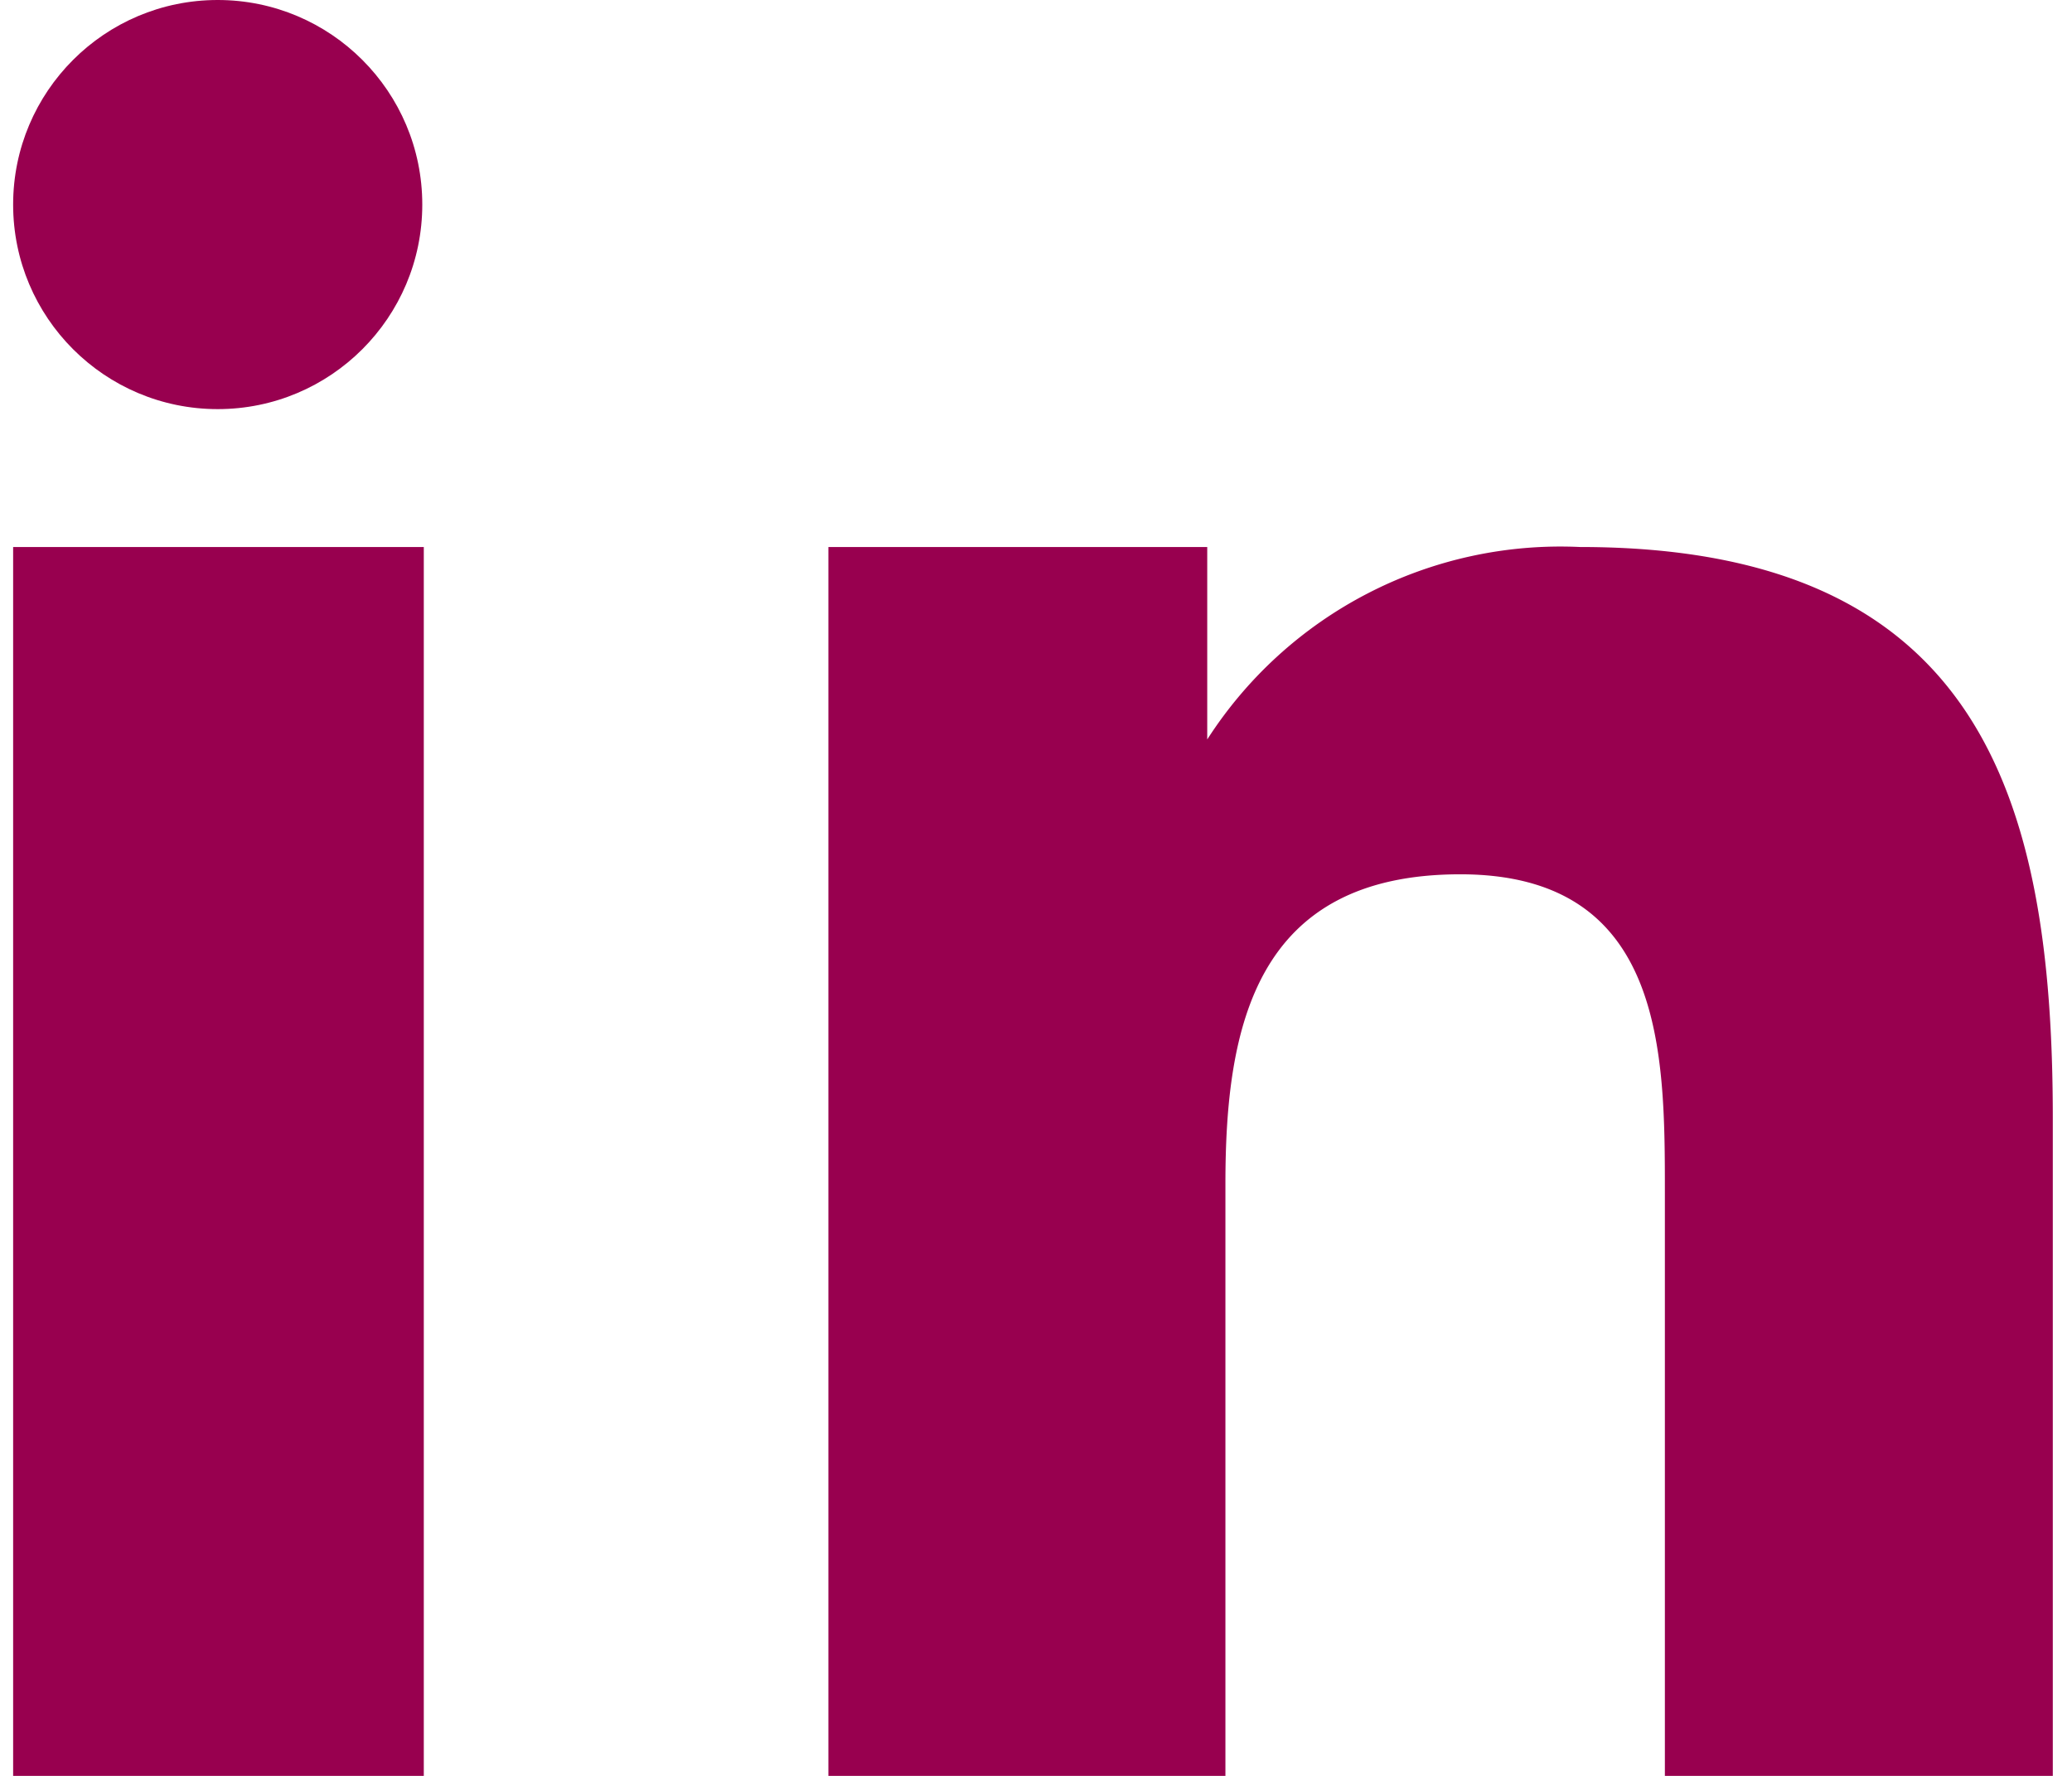
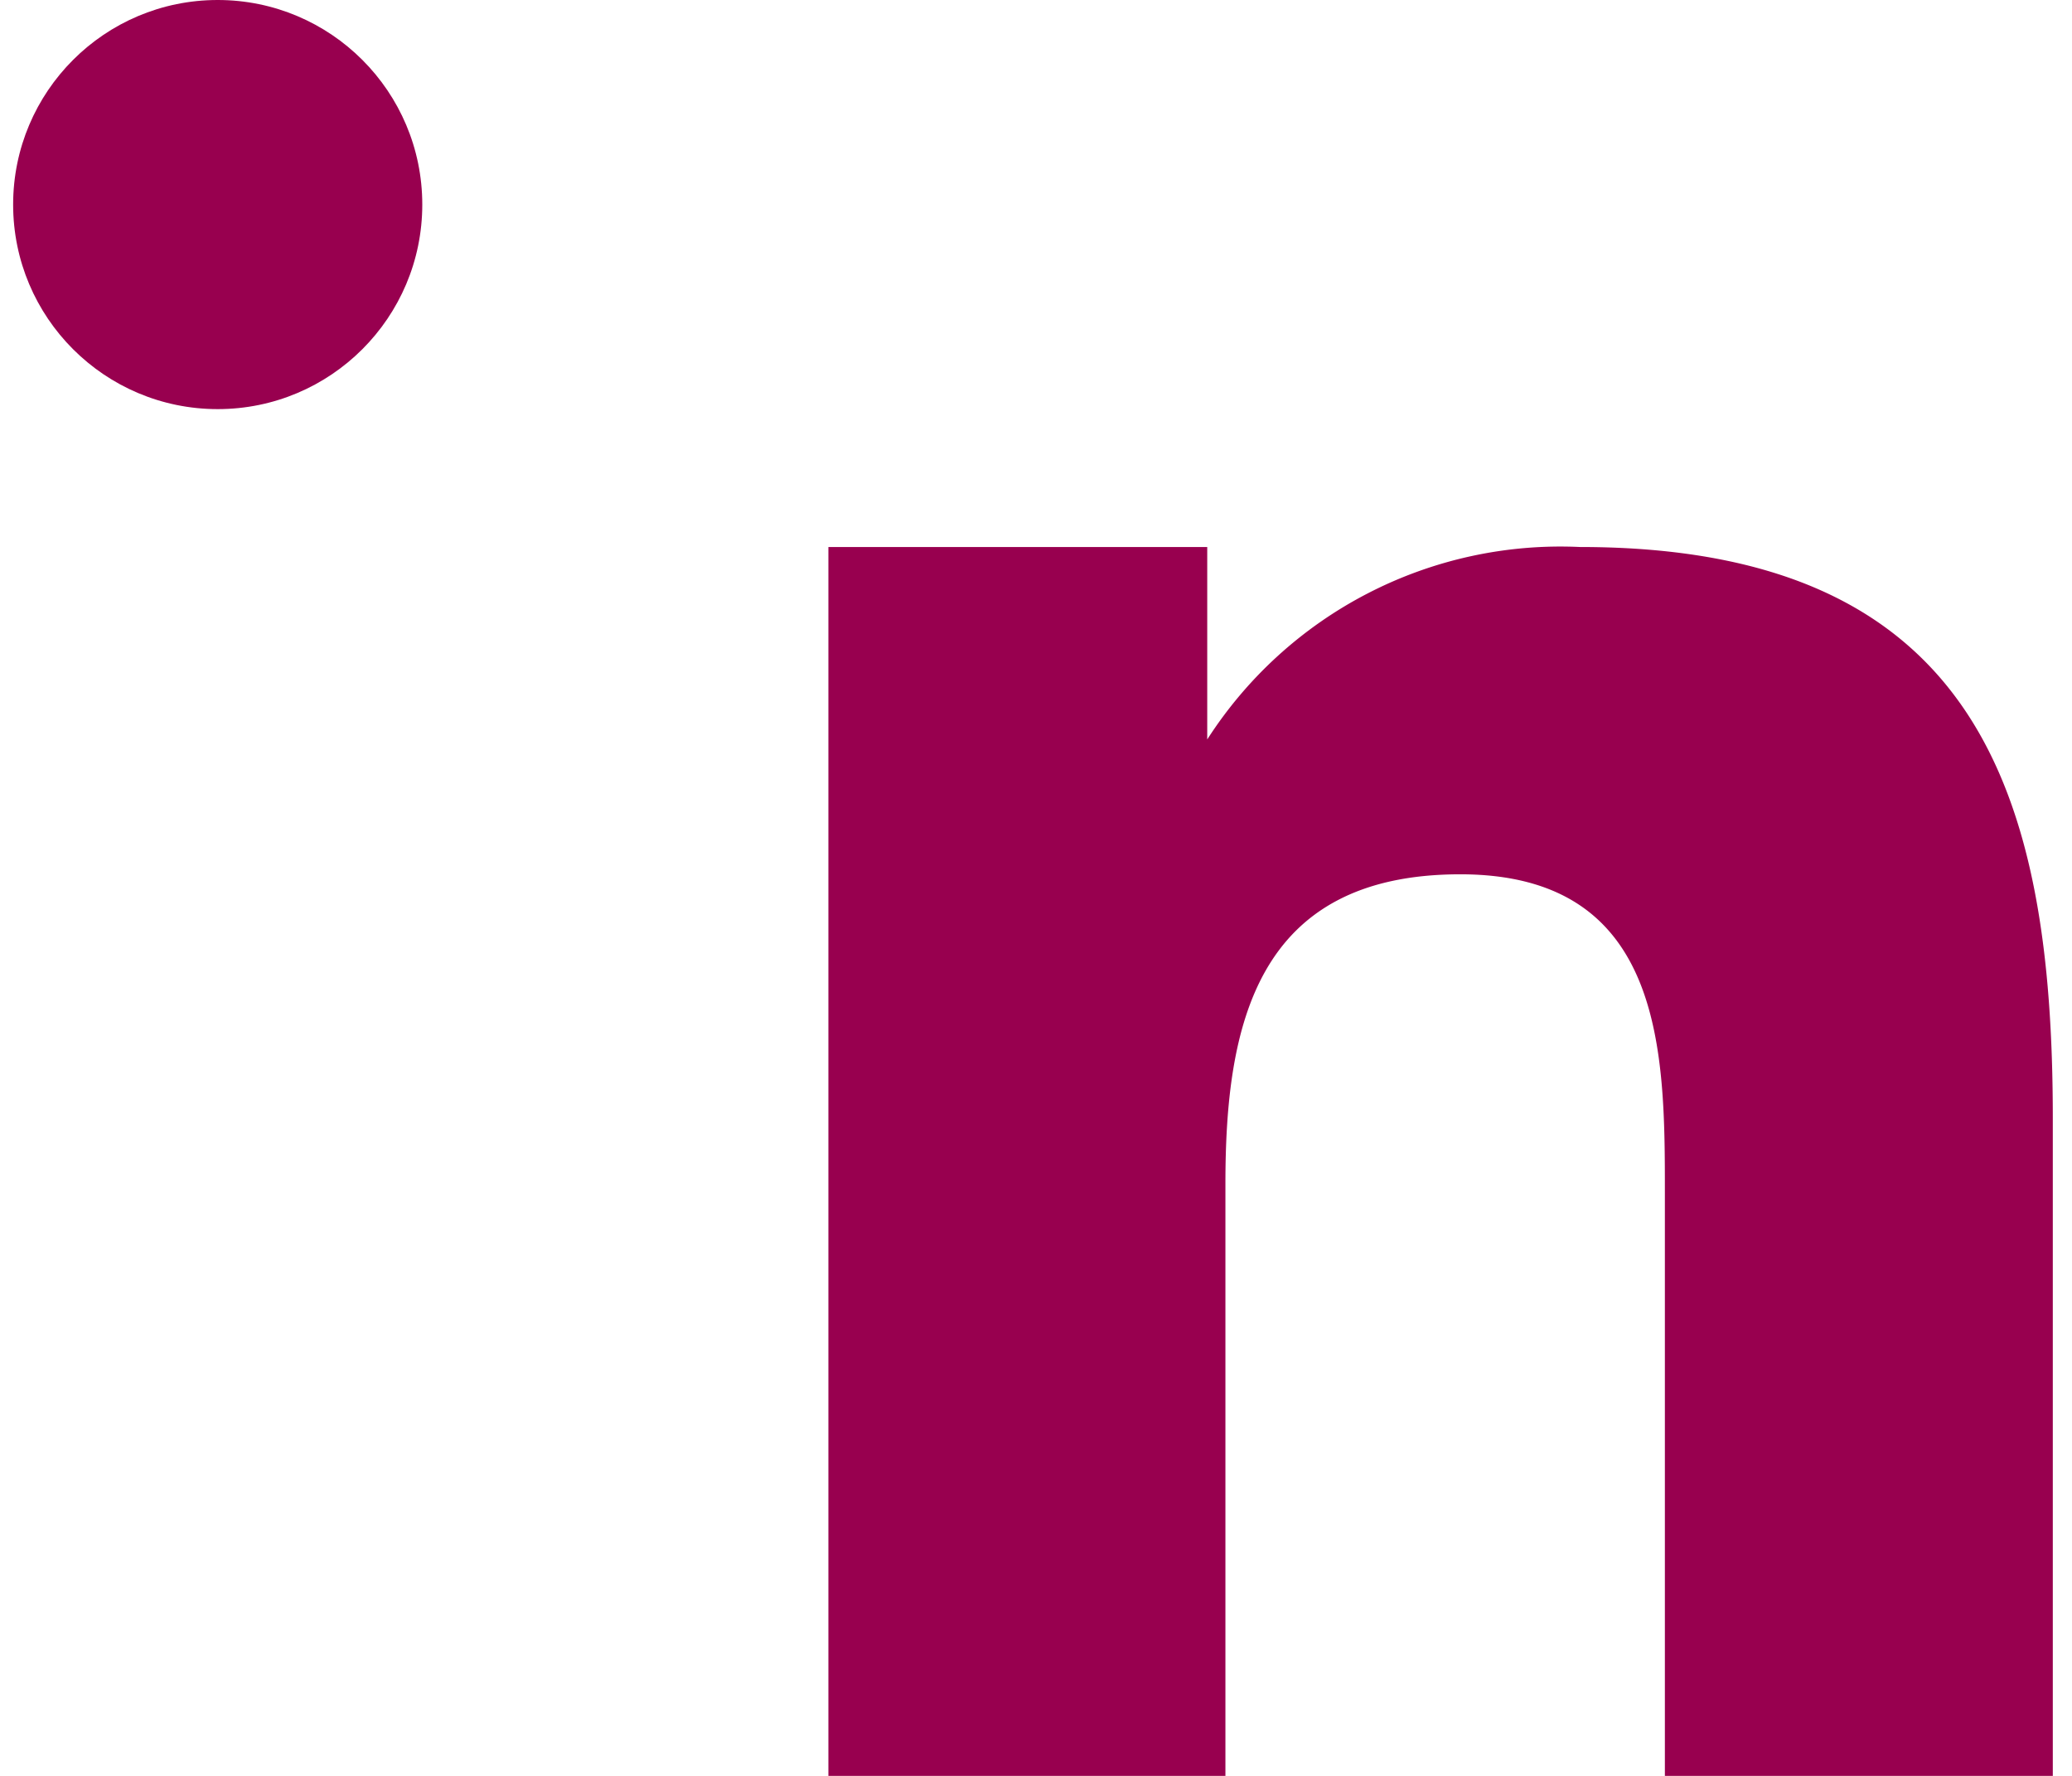
<svg xmlns="http://www.w3.org/2000/svg" width="14" height="12" viewBox="0 0 13.5 11.72">
  <defs>
    <style>
      .cls-1, .cls-2 {
        fill: #98004f;
      }

      .cls-1 {
        fill-rule: evenodd;
      }
    </style>
  </defs>
  <g id="Layer_2" data-name="Layer 2">
    <g id="Layer_5" data-name="Layer 5">
      <g>
        <path class="cls-1" d="M5.39,3.61H7.88V4.88h0a2.77,2.77,0,0,1,2.46-1.27c2.63,0,3.12,1.64,3.12,3.77v4.34H10.9V7.87c0-.92,0-2.1-1.35-2.1S8,6.77,8,7.81v3.91H5.38V3.61Z" />
        <circle class="cls-2" cx="1.35" cy="1.35" r="1.35" />
-         <rect class="cls-2" y="3.61" width="2.71" height="8.12" />
      </g>
    </g>
  </g>
</svg>